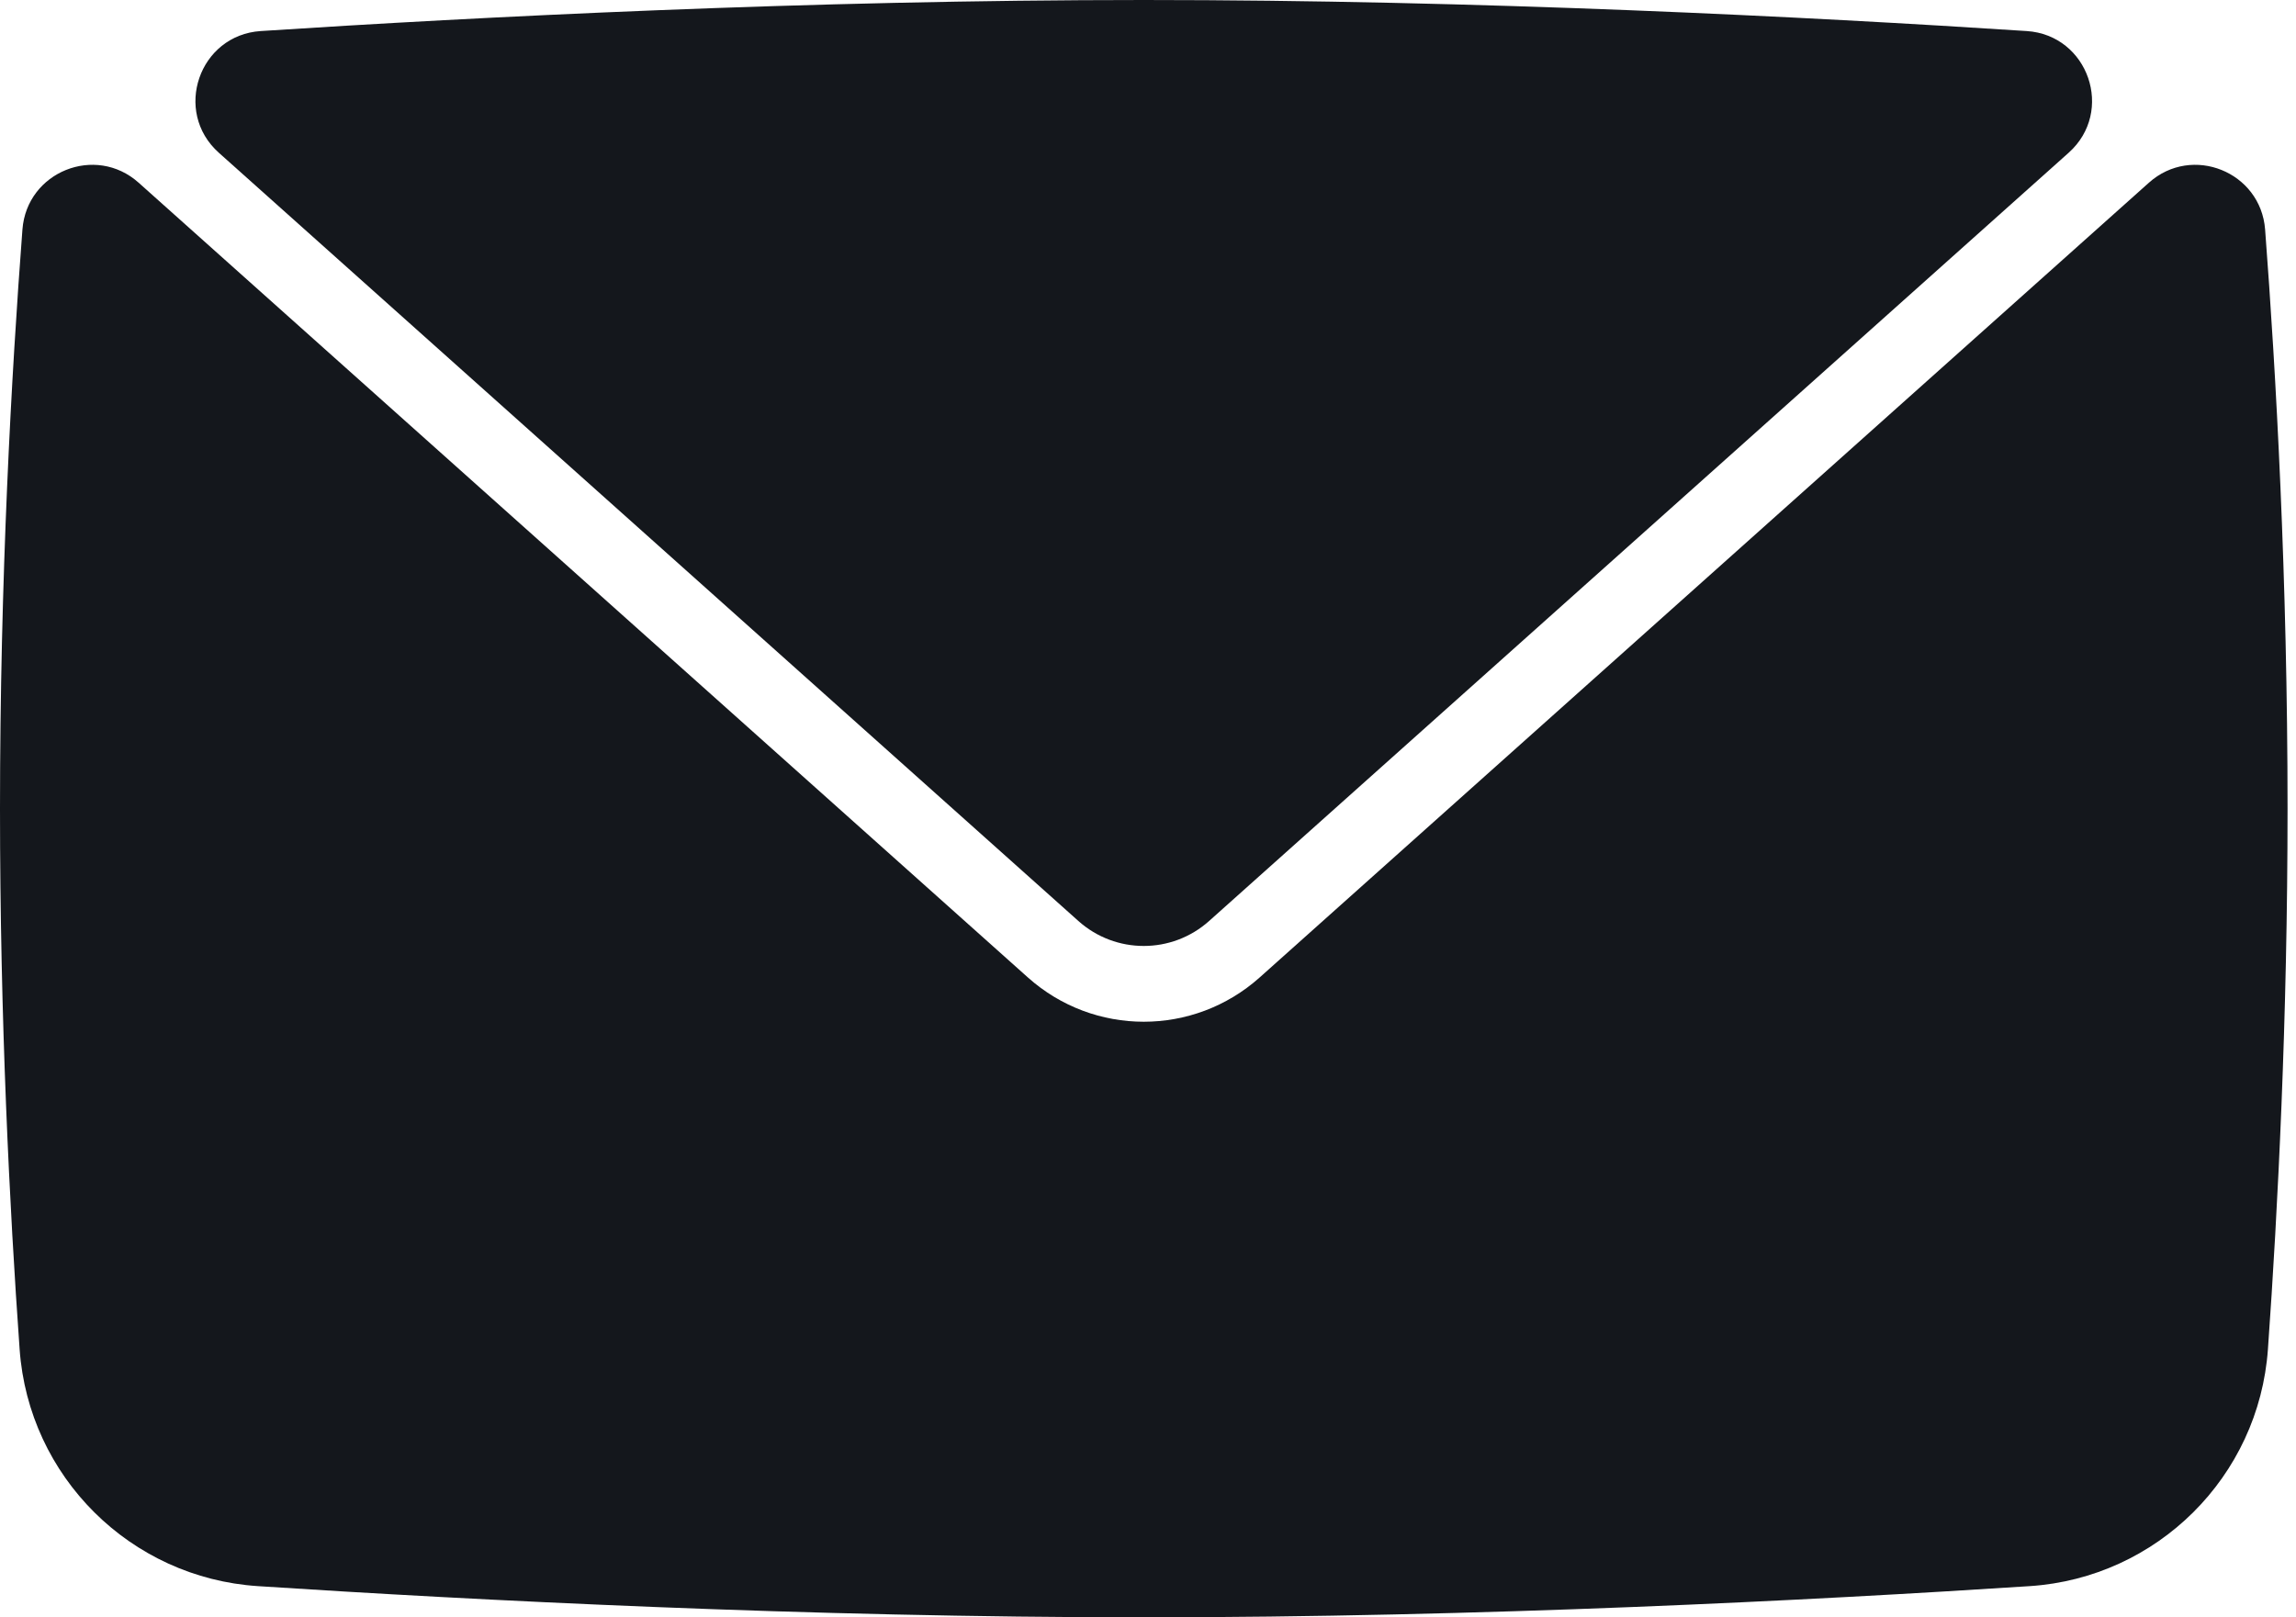
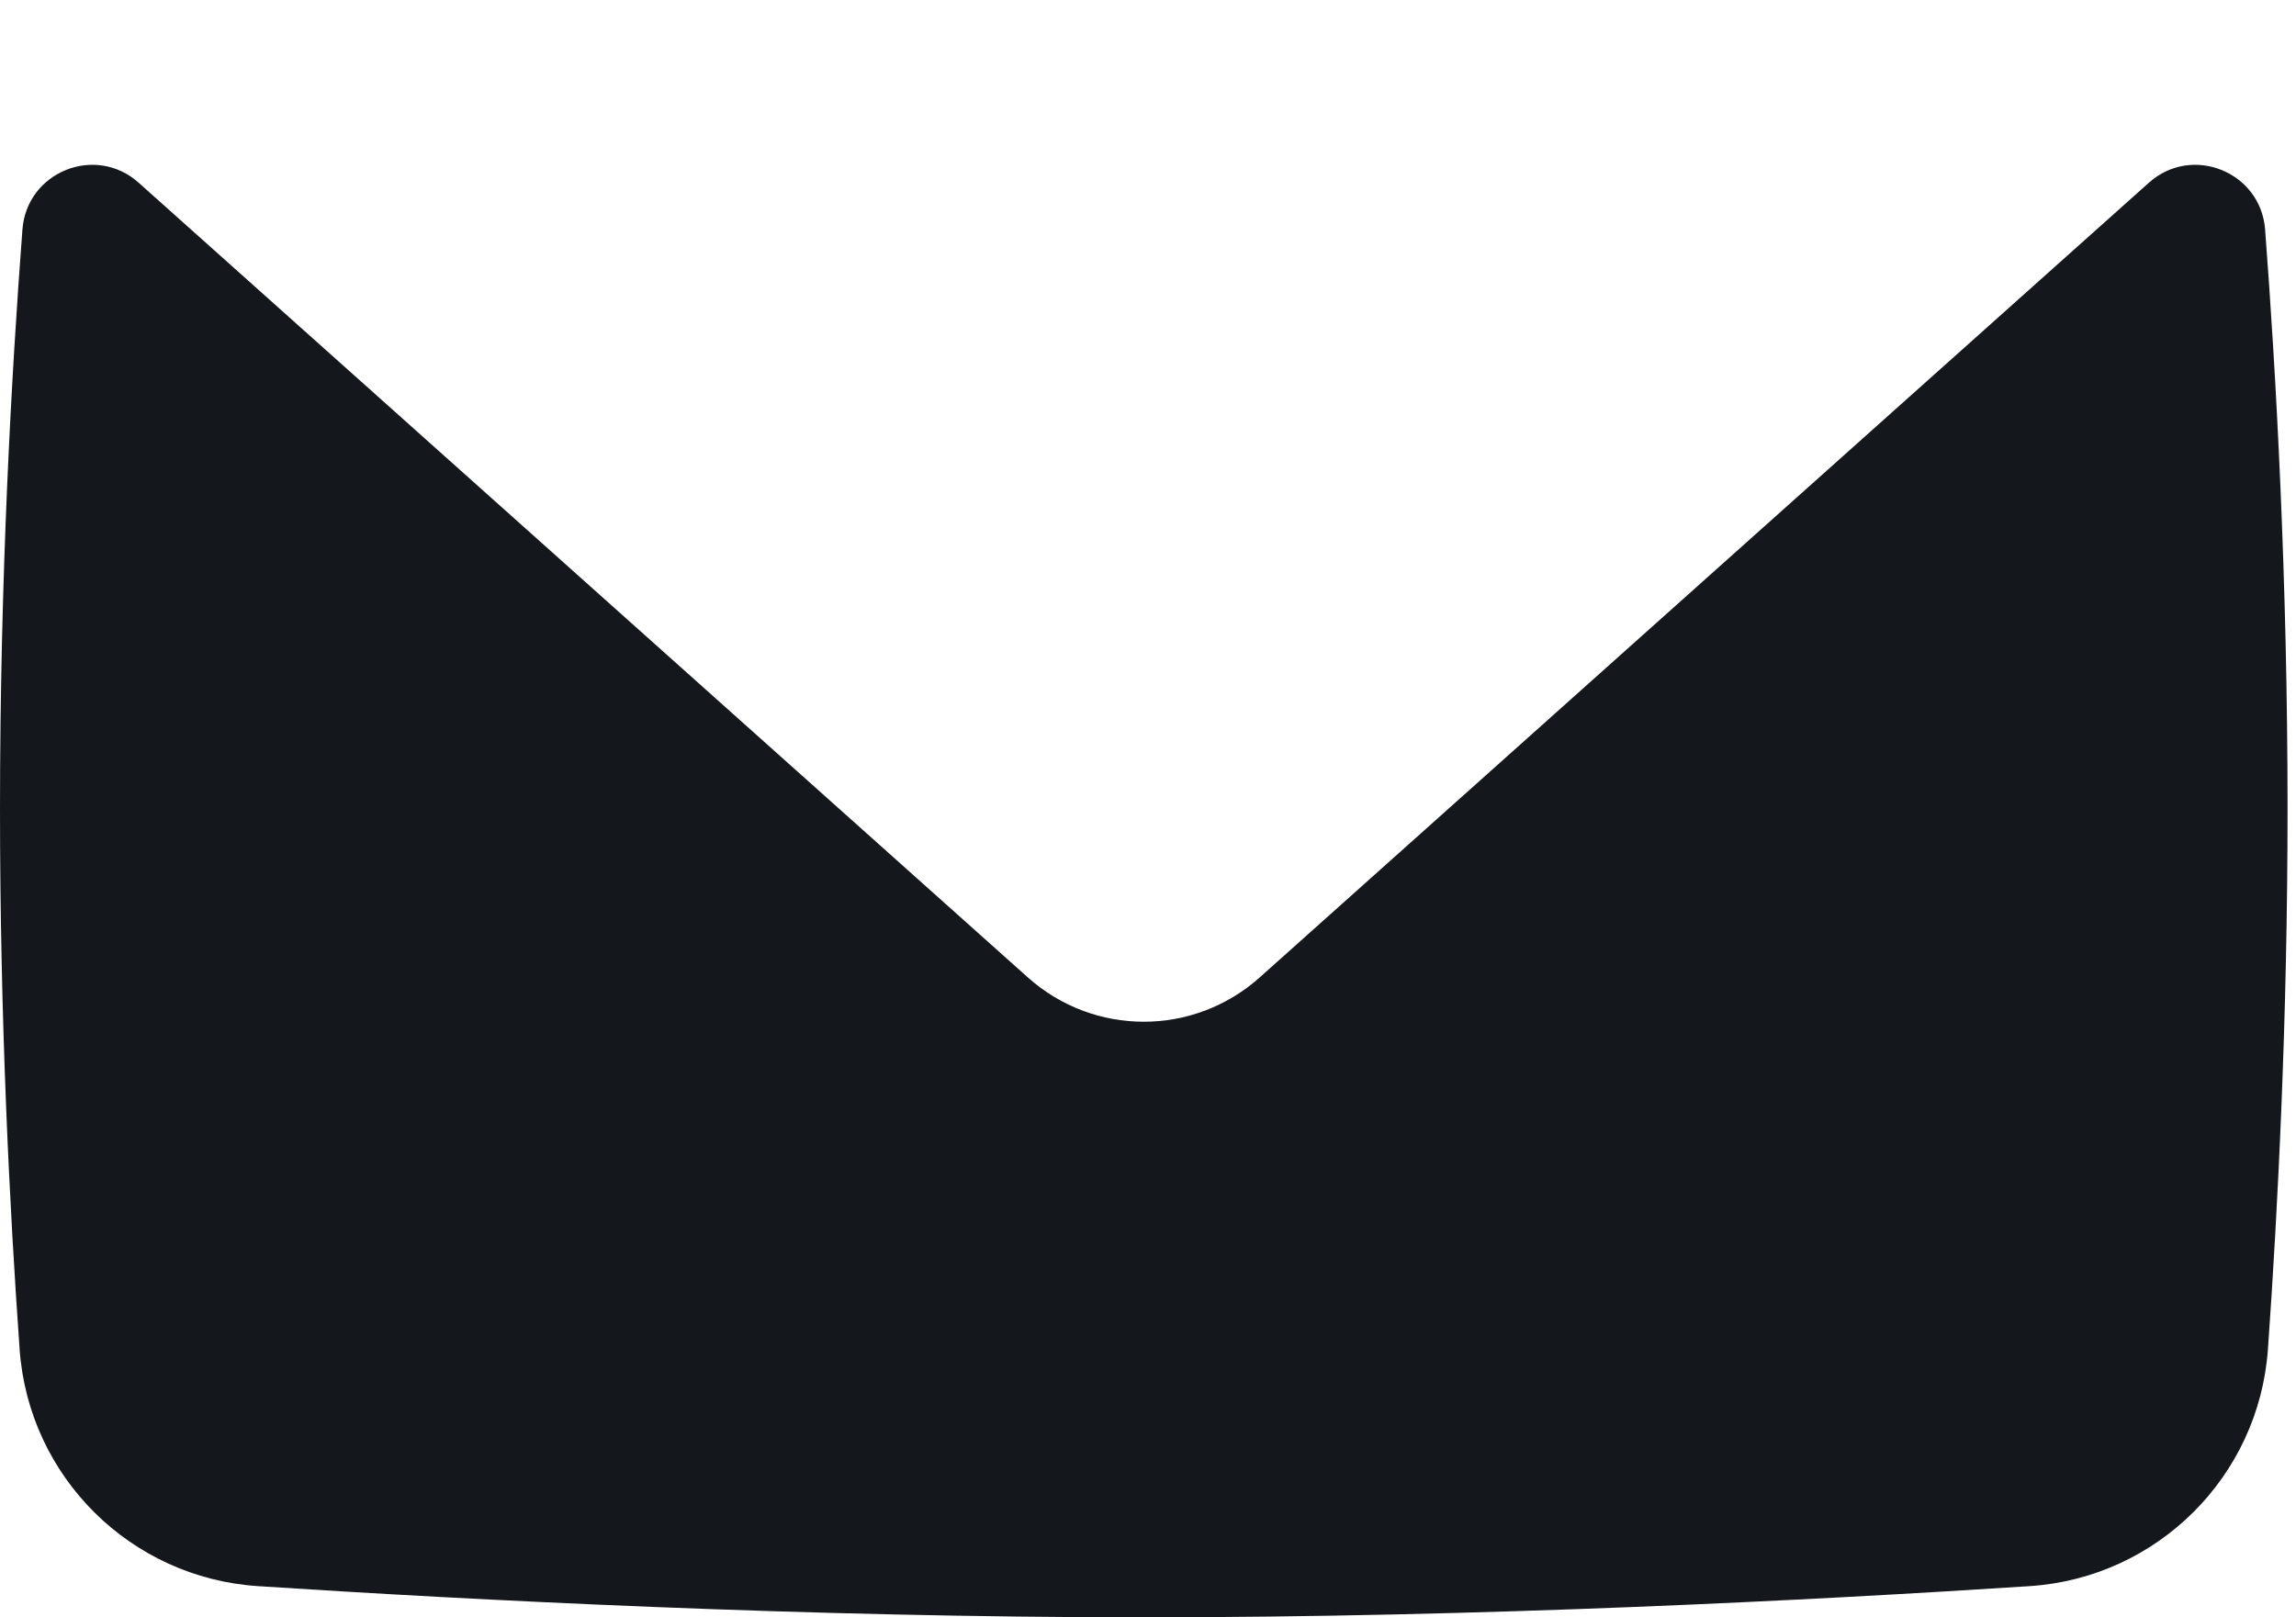
<svg xmlns="http://www.w3.org/2000/svg" width="44" height="31" viewBox="0 0 44 31" fill="none">
-   <path d="M38.839 0.595C40.023 0.672 40.528 2.138 39.643 2.928L23.171 17.653C22.457 18.291 21.38 18.291 20.666 17.653L4.194 2.928C3.309 2.138 3.814 0.672 4.998 0.595C9.157 0.324 15.482 0 21.918 0C28.355 0 34.68 0.324 38.839 0.595Z" fill="#14171C" />
  <path d="M43.462 25.861C43.289 28.303 41.339 30.242 38.896 30.402C34.738 30.673 28.385 31 21.919 31C15.453 31 9.1 30.673 4.942 30.402C2.499 30.242 0.549 28.303 0.376 25.861C0.183 23.158 0 19.524 0 15.5C0 11.095 0.22 7.158 0.43 4.398C0.514 3.292 1.83 2.762 2.657 3.502L19.699 18.736C20.332 19.301 21.125 19.584 21.919 19.584C22.712 19.584 23.506 19.301 24.139 18.736L41.181 3.502C42.008 2.762 43.323 3.292 43.408 4.398C43.618 7.158 43.838 11.095 43.838 15.5C43.838 19.524 43.654 23.158 43.462 25.861Z" fill="#14171C" />
</svg>